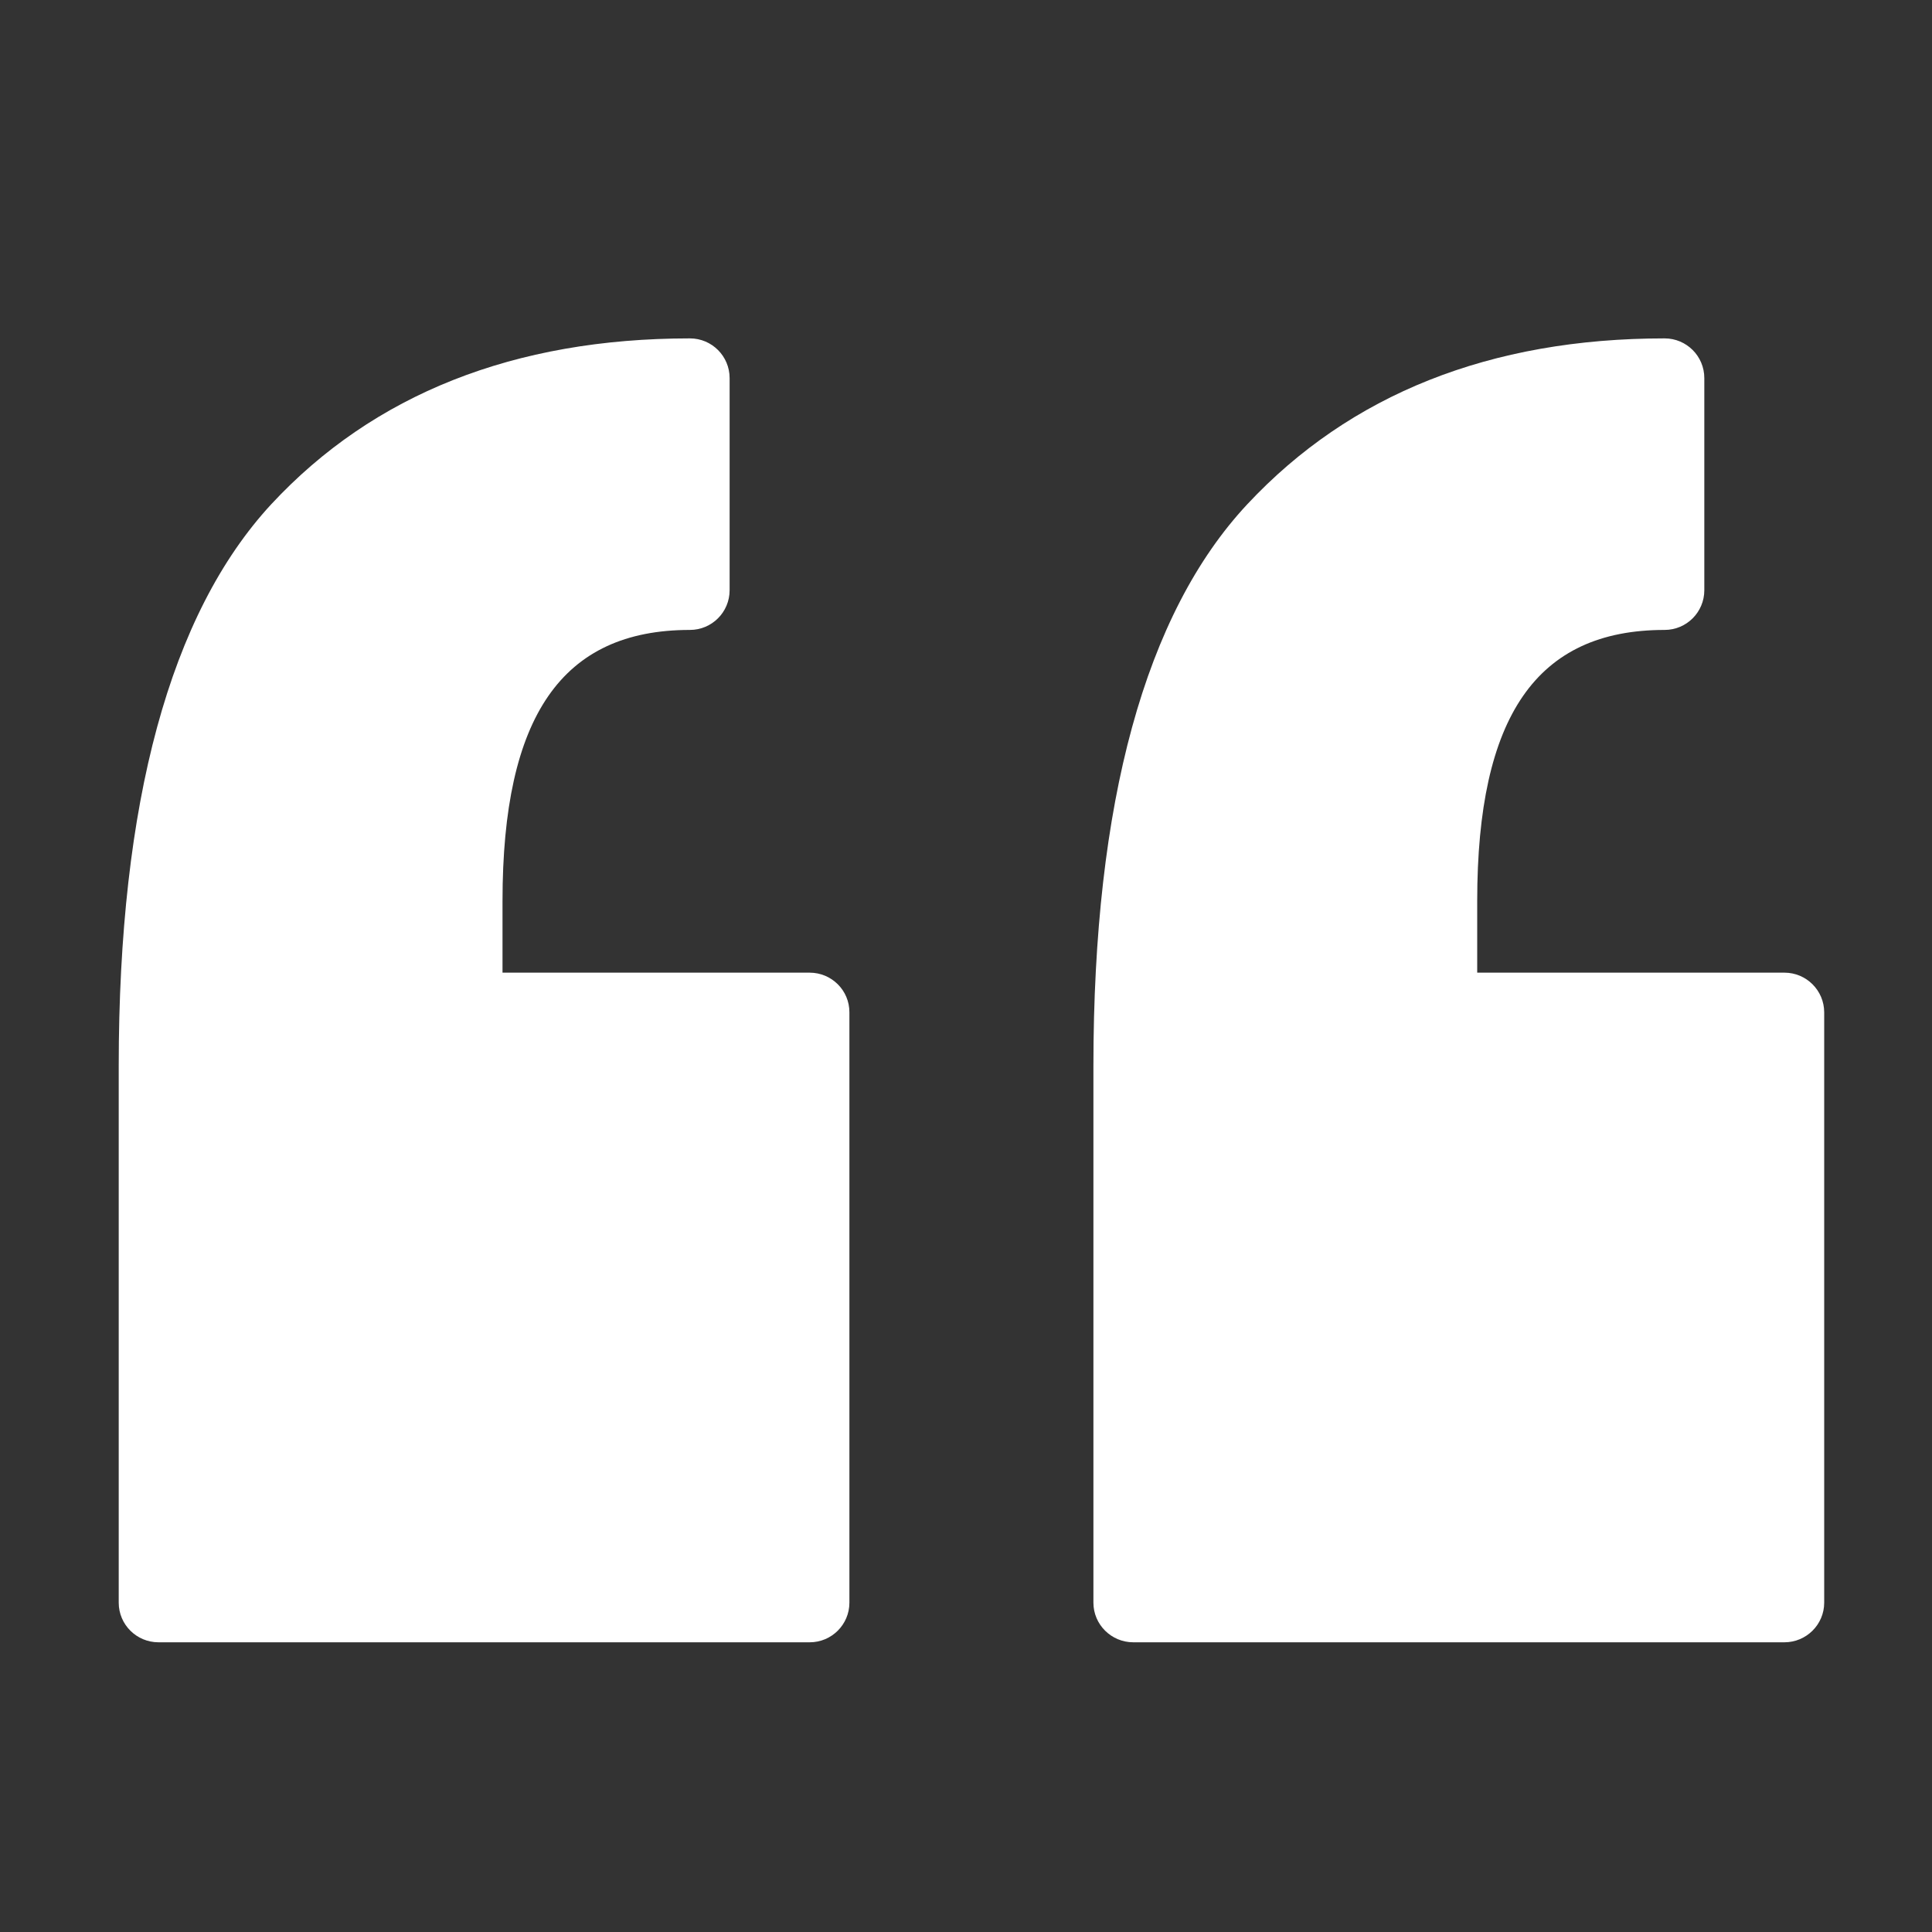
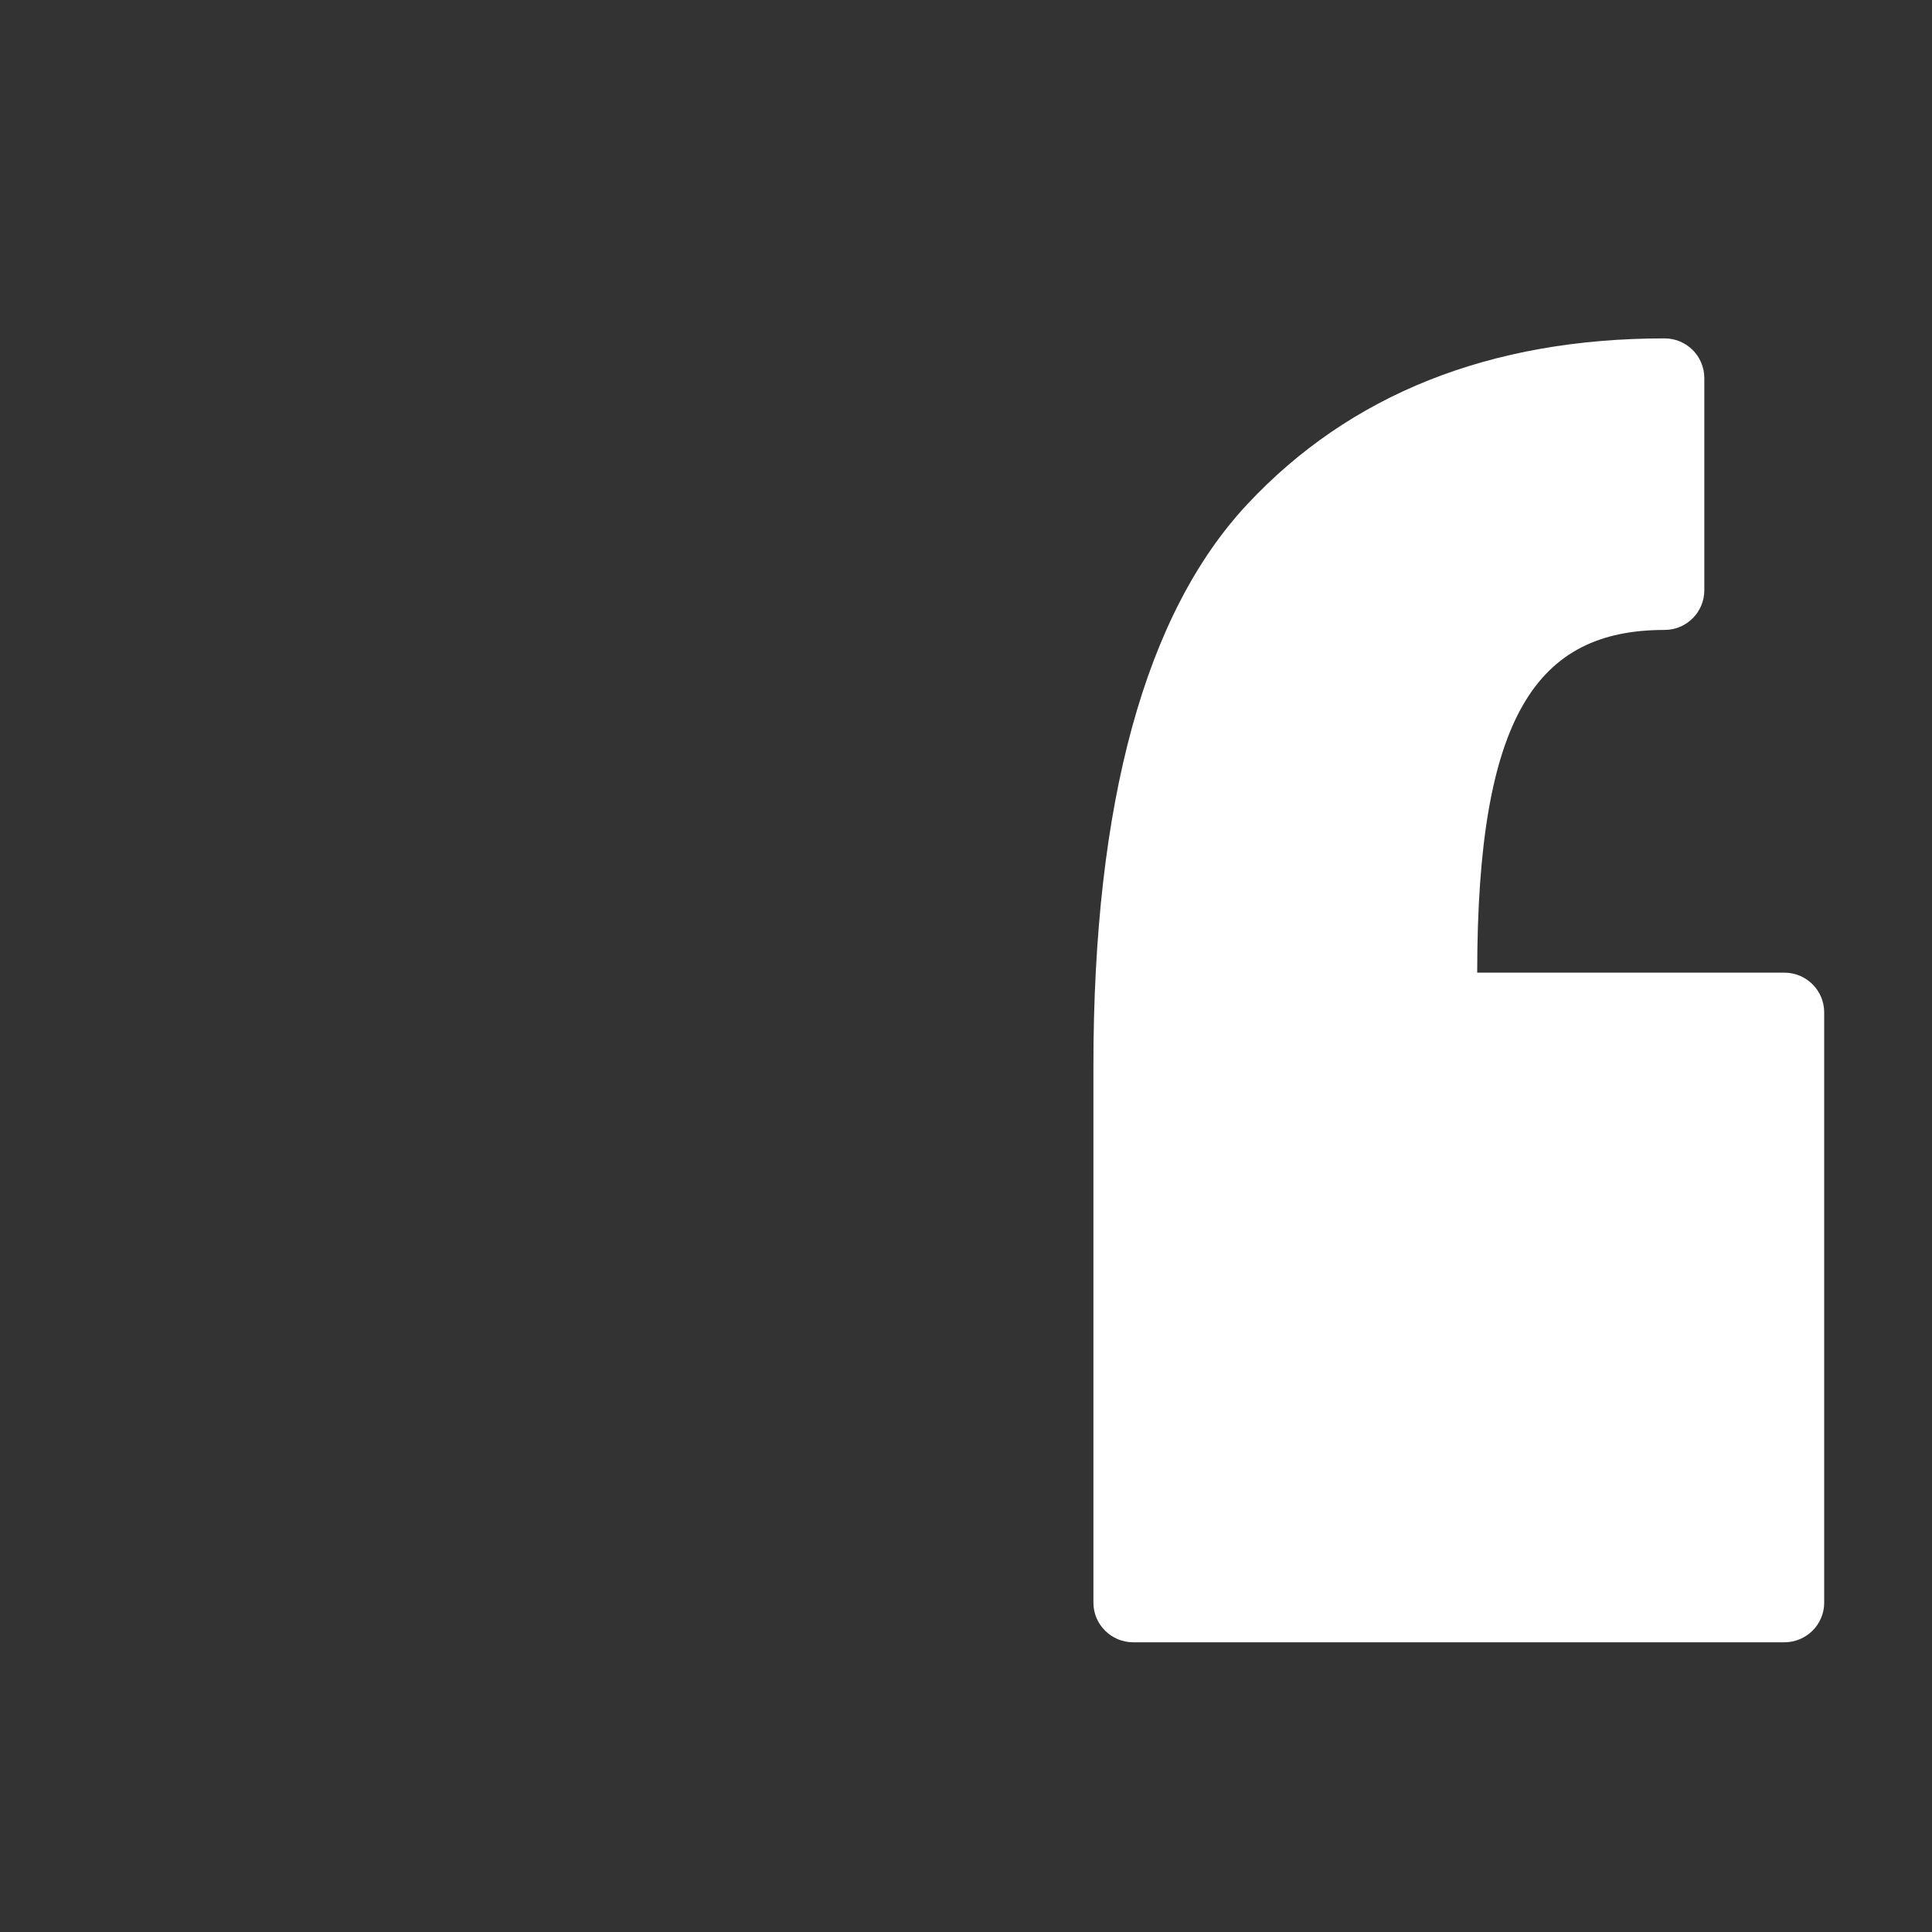
<svg xmlns="http://www.w3.org/2000/svg" width="20" height="20" viewBox="0 0 20 20" fill="none">
  <rect x="0" y="0" width="20" height="20" fill="#333333" stroke="none" />
-   <path d="M18.473 10.069H15.292V9.327C15.292 7.413 15.908 6.521 17.232 6.521C17.459 6.521 17.643 6.337 17.643 6.11V3.914C17.643 3.687 17.459 3.503 17.232 3.503C15.429 3.503 13.976 4.081 12.912 5.22C11.855 6.351 11.319 8.307 11.319 11.034V16.591C11.319 16.817 11.504 17.001 11.732 17.001H18.472C18.699 17.001 18.884 16.817 18.884 16.591V10.48C18.884 10.253 18.699 10.069 18.473 10.069Z" fill="white" />
-   <path d="M8.382 10.069H5.202V9.327C5.202 7.413 5.818 6.521 7.142 6.521C7.369 6.521 7.553 6.337 7.553 6.11V3.914C7.553 3.687 7.369 3.503 7.142 3.503C5.324 3.503 3.866 4.081 2.808 5.22C1.761 6.352 1.229 8.308 1.229 11.034V16.591C1.229 16.817 1.413 17.001 1.641 17.001H8.382C8.609 17.001 8.793 16.817 8.793 16.591V10.48C8.794 10.253 8.609 10.069 8.382 10.069Z" fill="white" />
+   <path d="M18.473 10.069H15.292C15.292 7.413 15.908 6.521 17.232 6.521C17.459 6.521 17.643 6.337 17.643 6.11V3.914C17.643 3.687 17.459 3.503 17.232 3.503C15.429 3.503 13.976 4.081 12.912 5.22C11.855 6.351 11.319 8.307 11.319 11.034V16.591C11.319 16.817 11.504 17.001 11.732 17.001H18.472C18.699 17.001 18.884 16.817 18.884 16.591V10.48C18.884 10.253 18.699 10.069 18.473 10.069Z" fill="white" />
</svg>